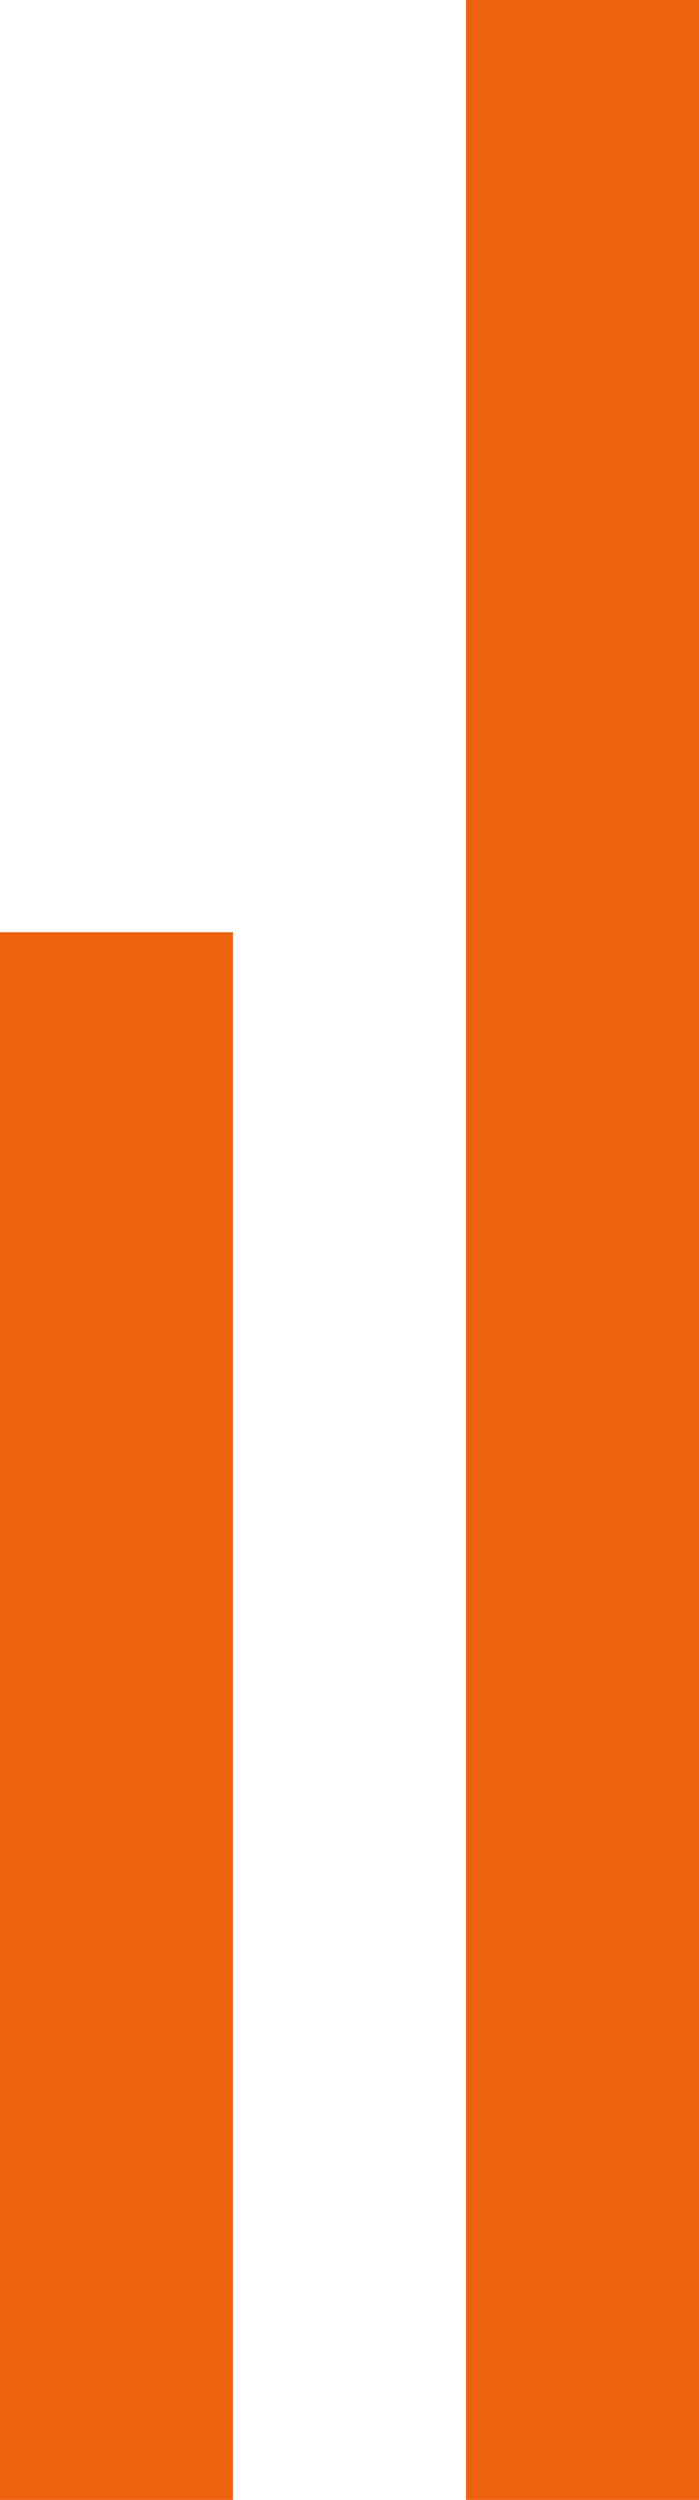
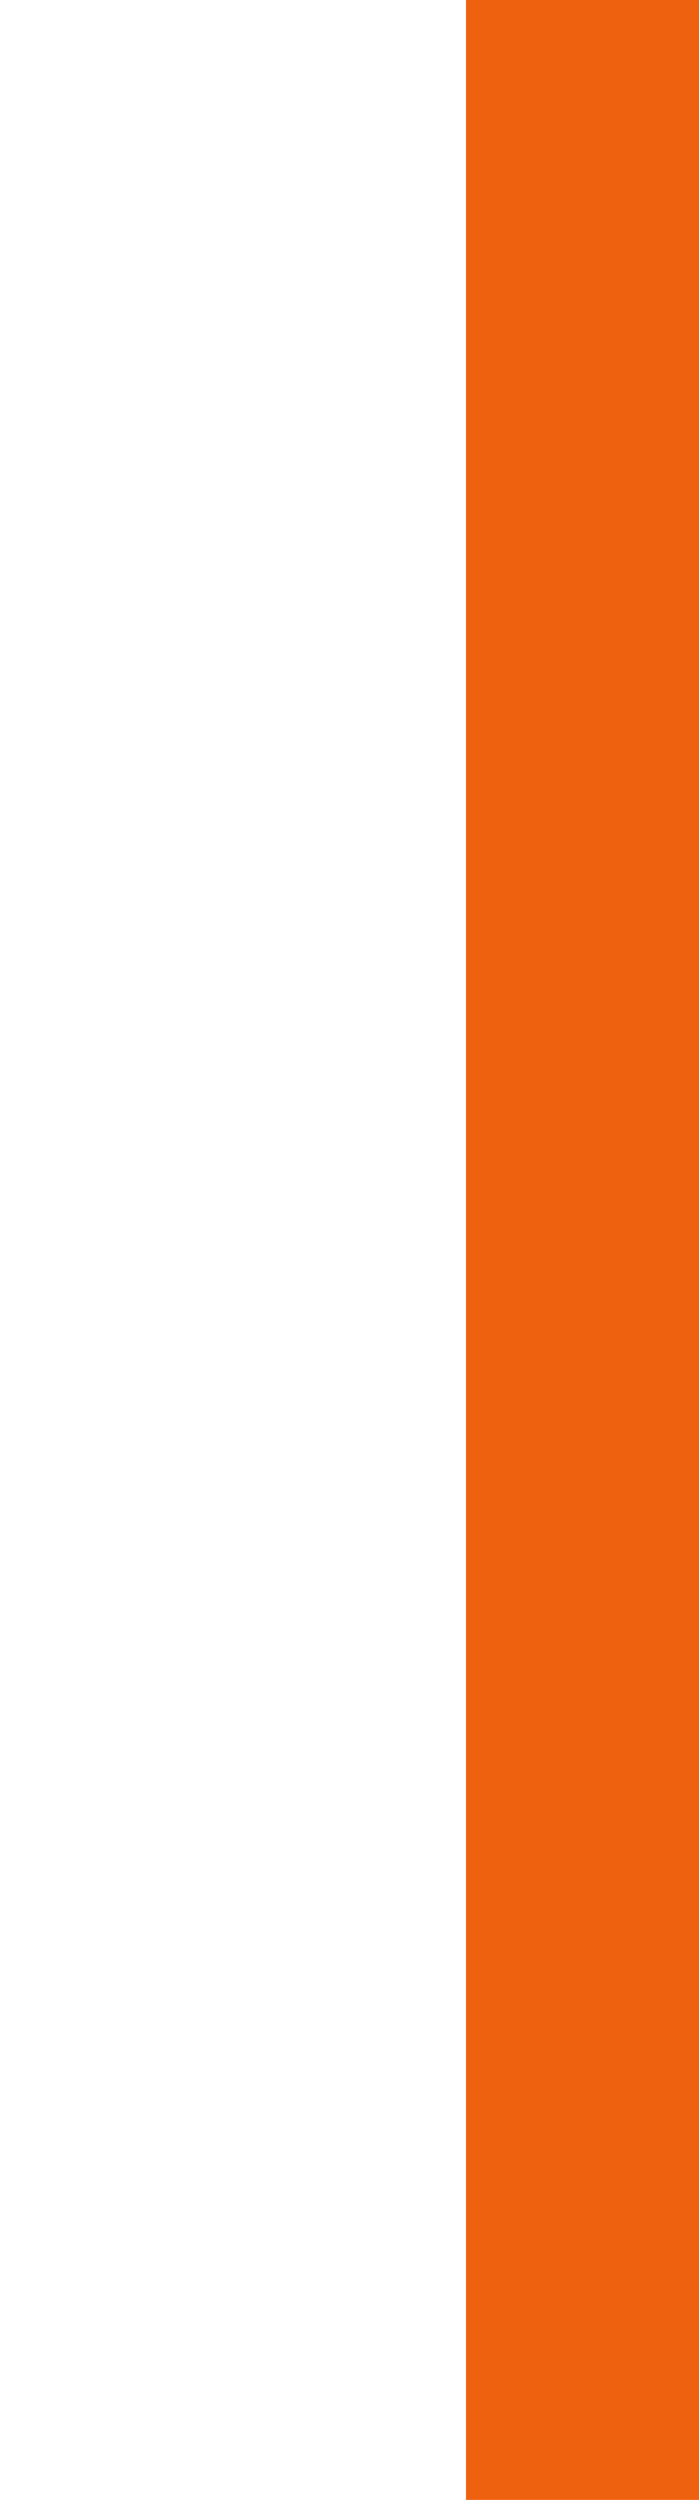
<svg xmlns="http://www.w3.org/2000/svg" width="42" height="150" viewBox="0 0 42 150" fill="none">
  <path d="M28 0H42V150H28V0Z" fill="#EE610F" />
-   <path d="M0 55.938H14V150H0V55.938Z" fill="#EE610F" />
</svg>